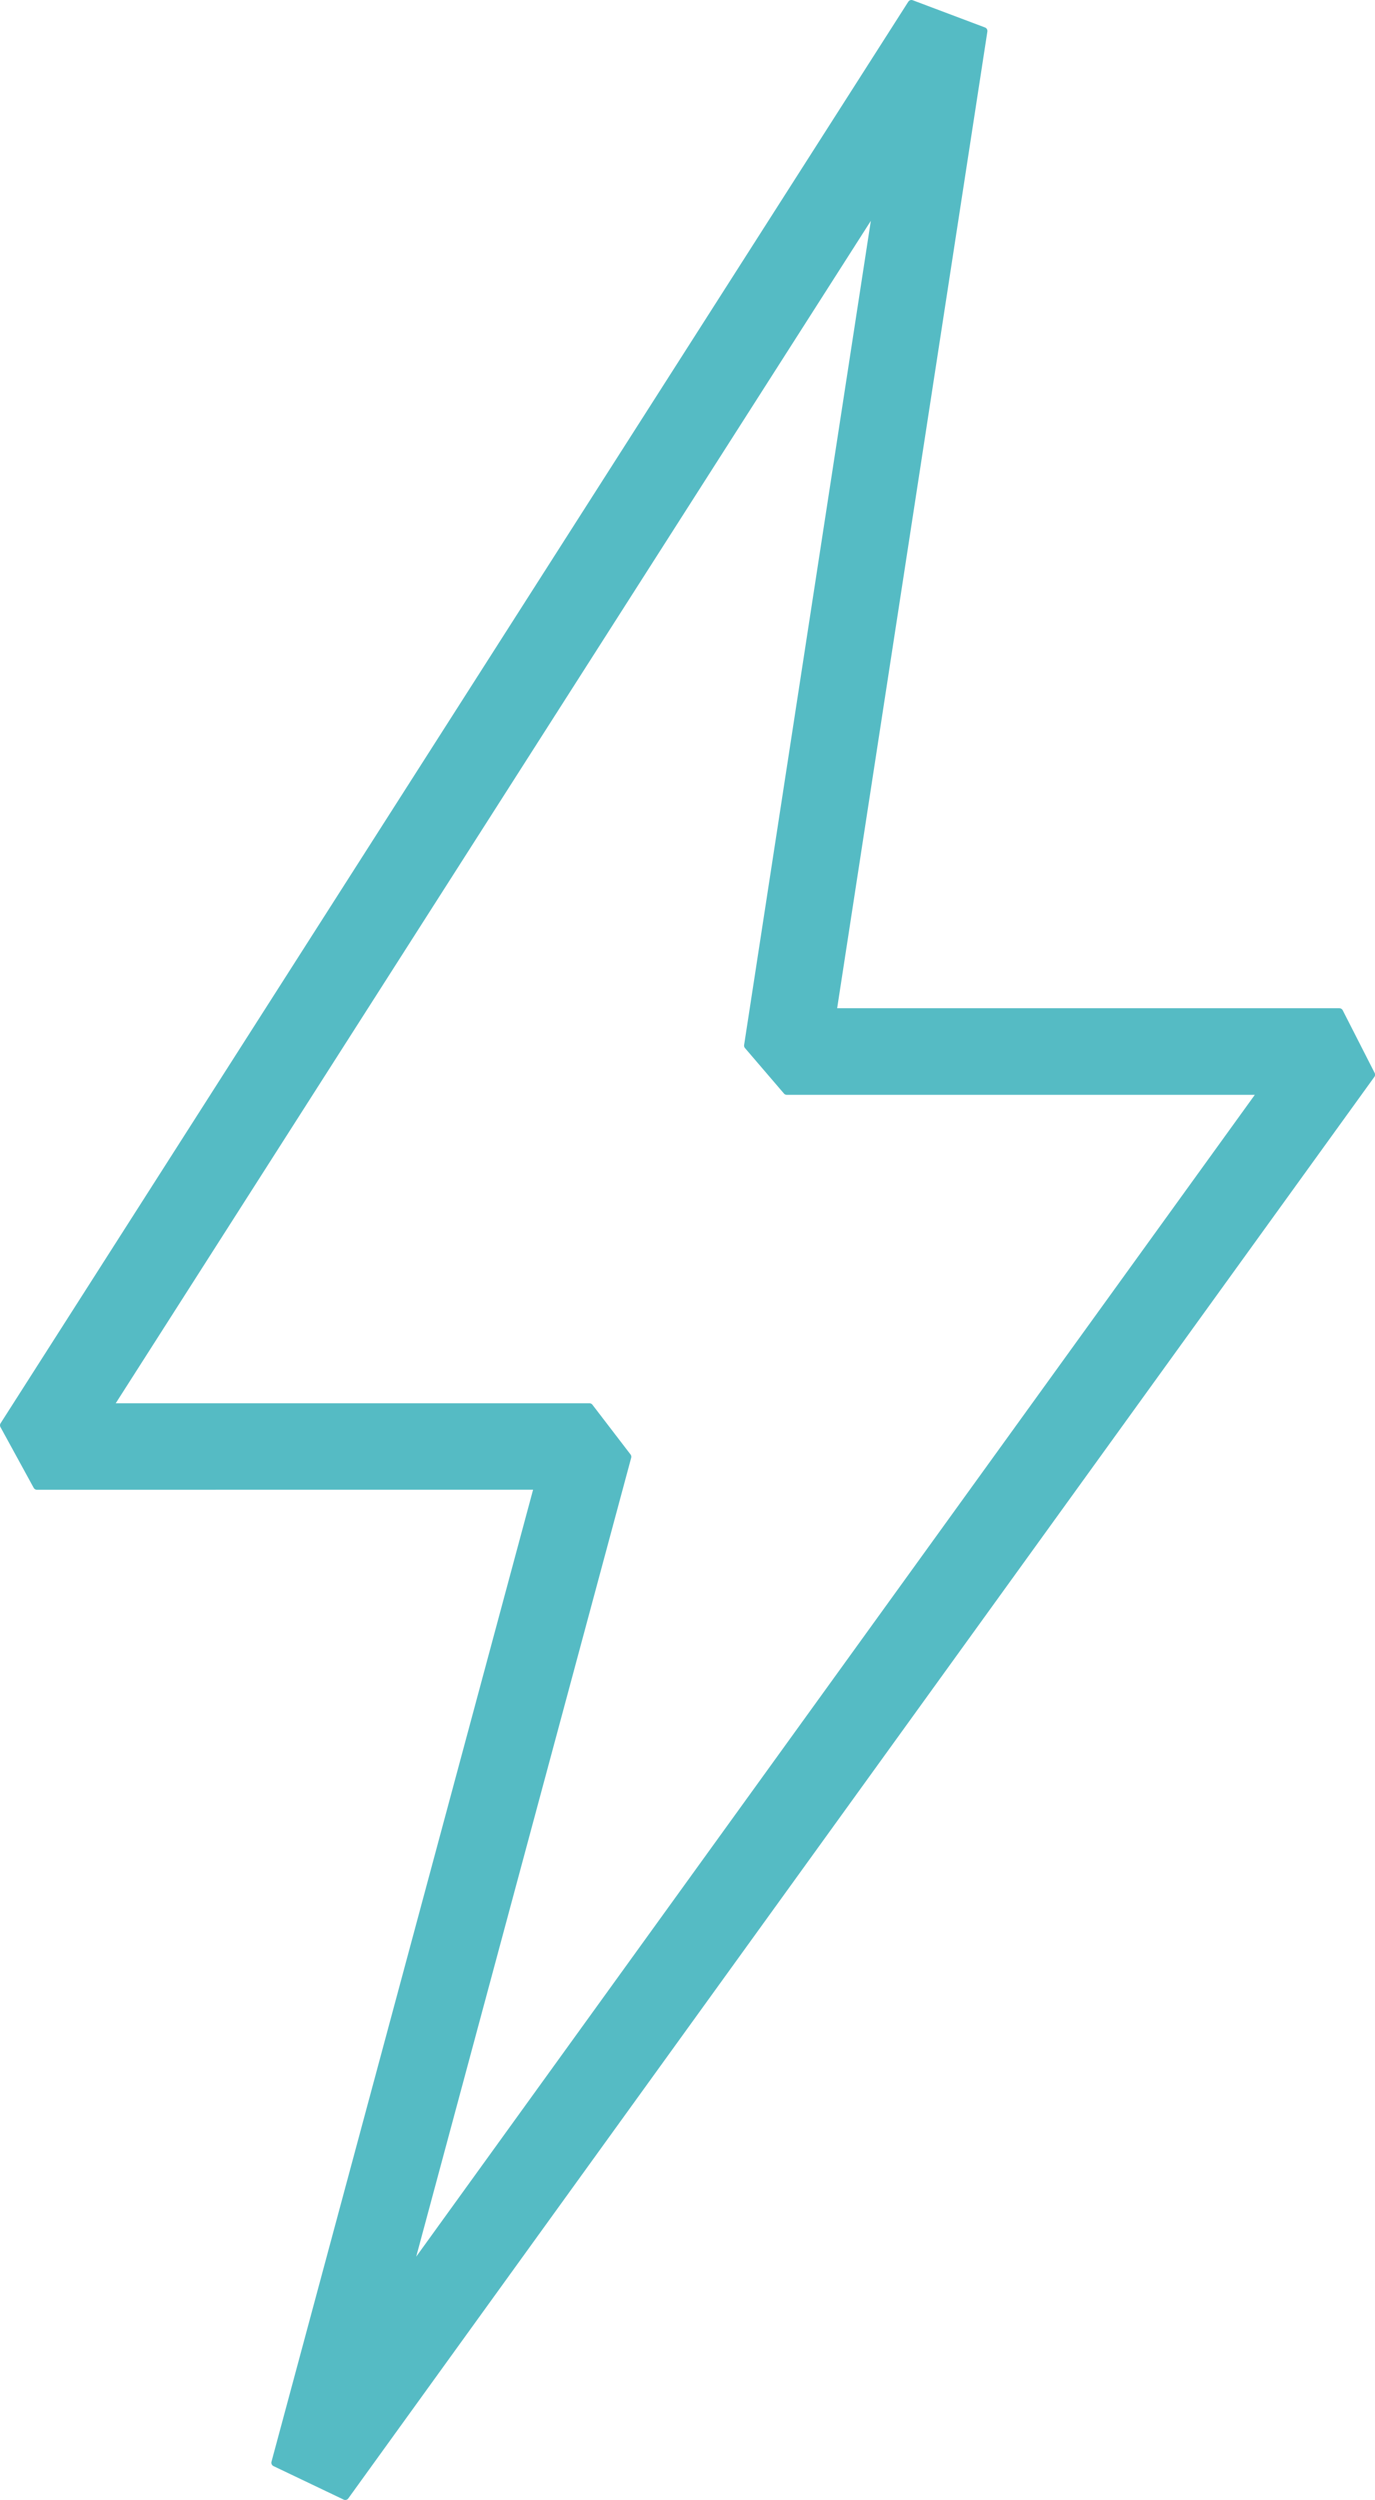
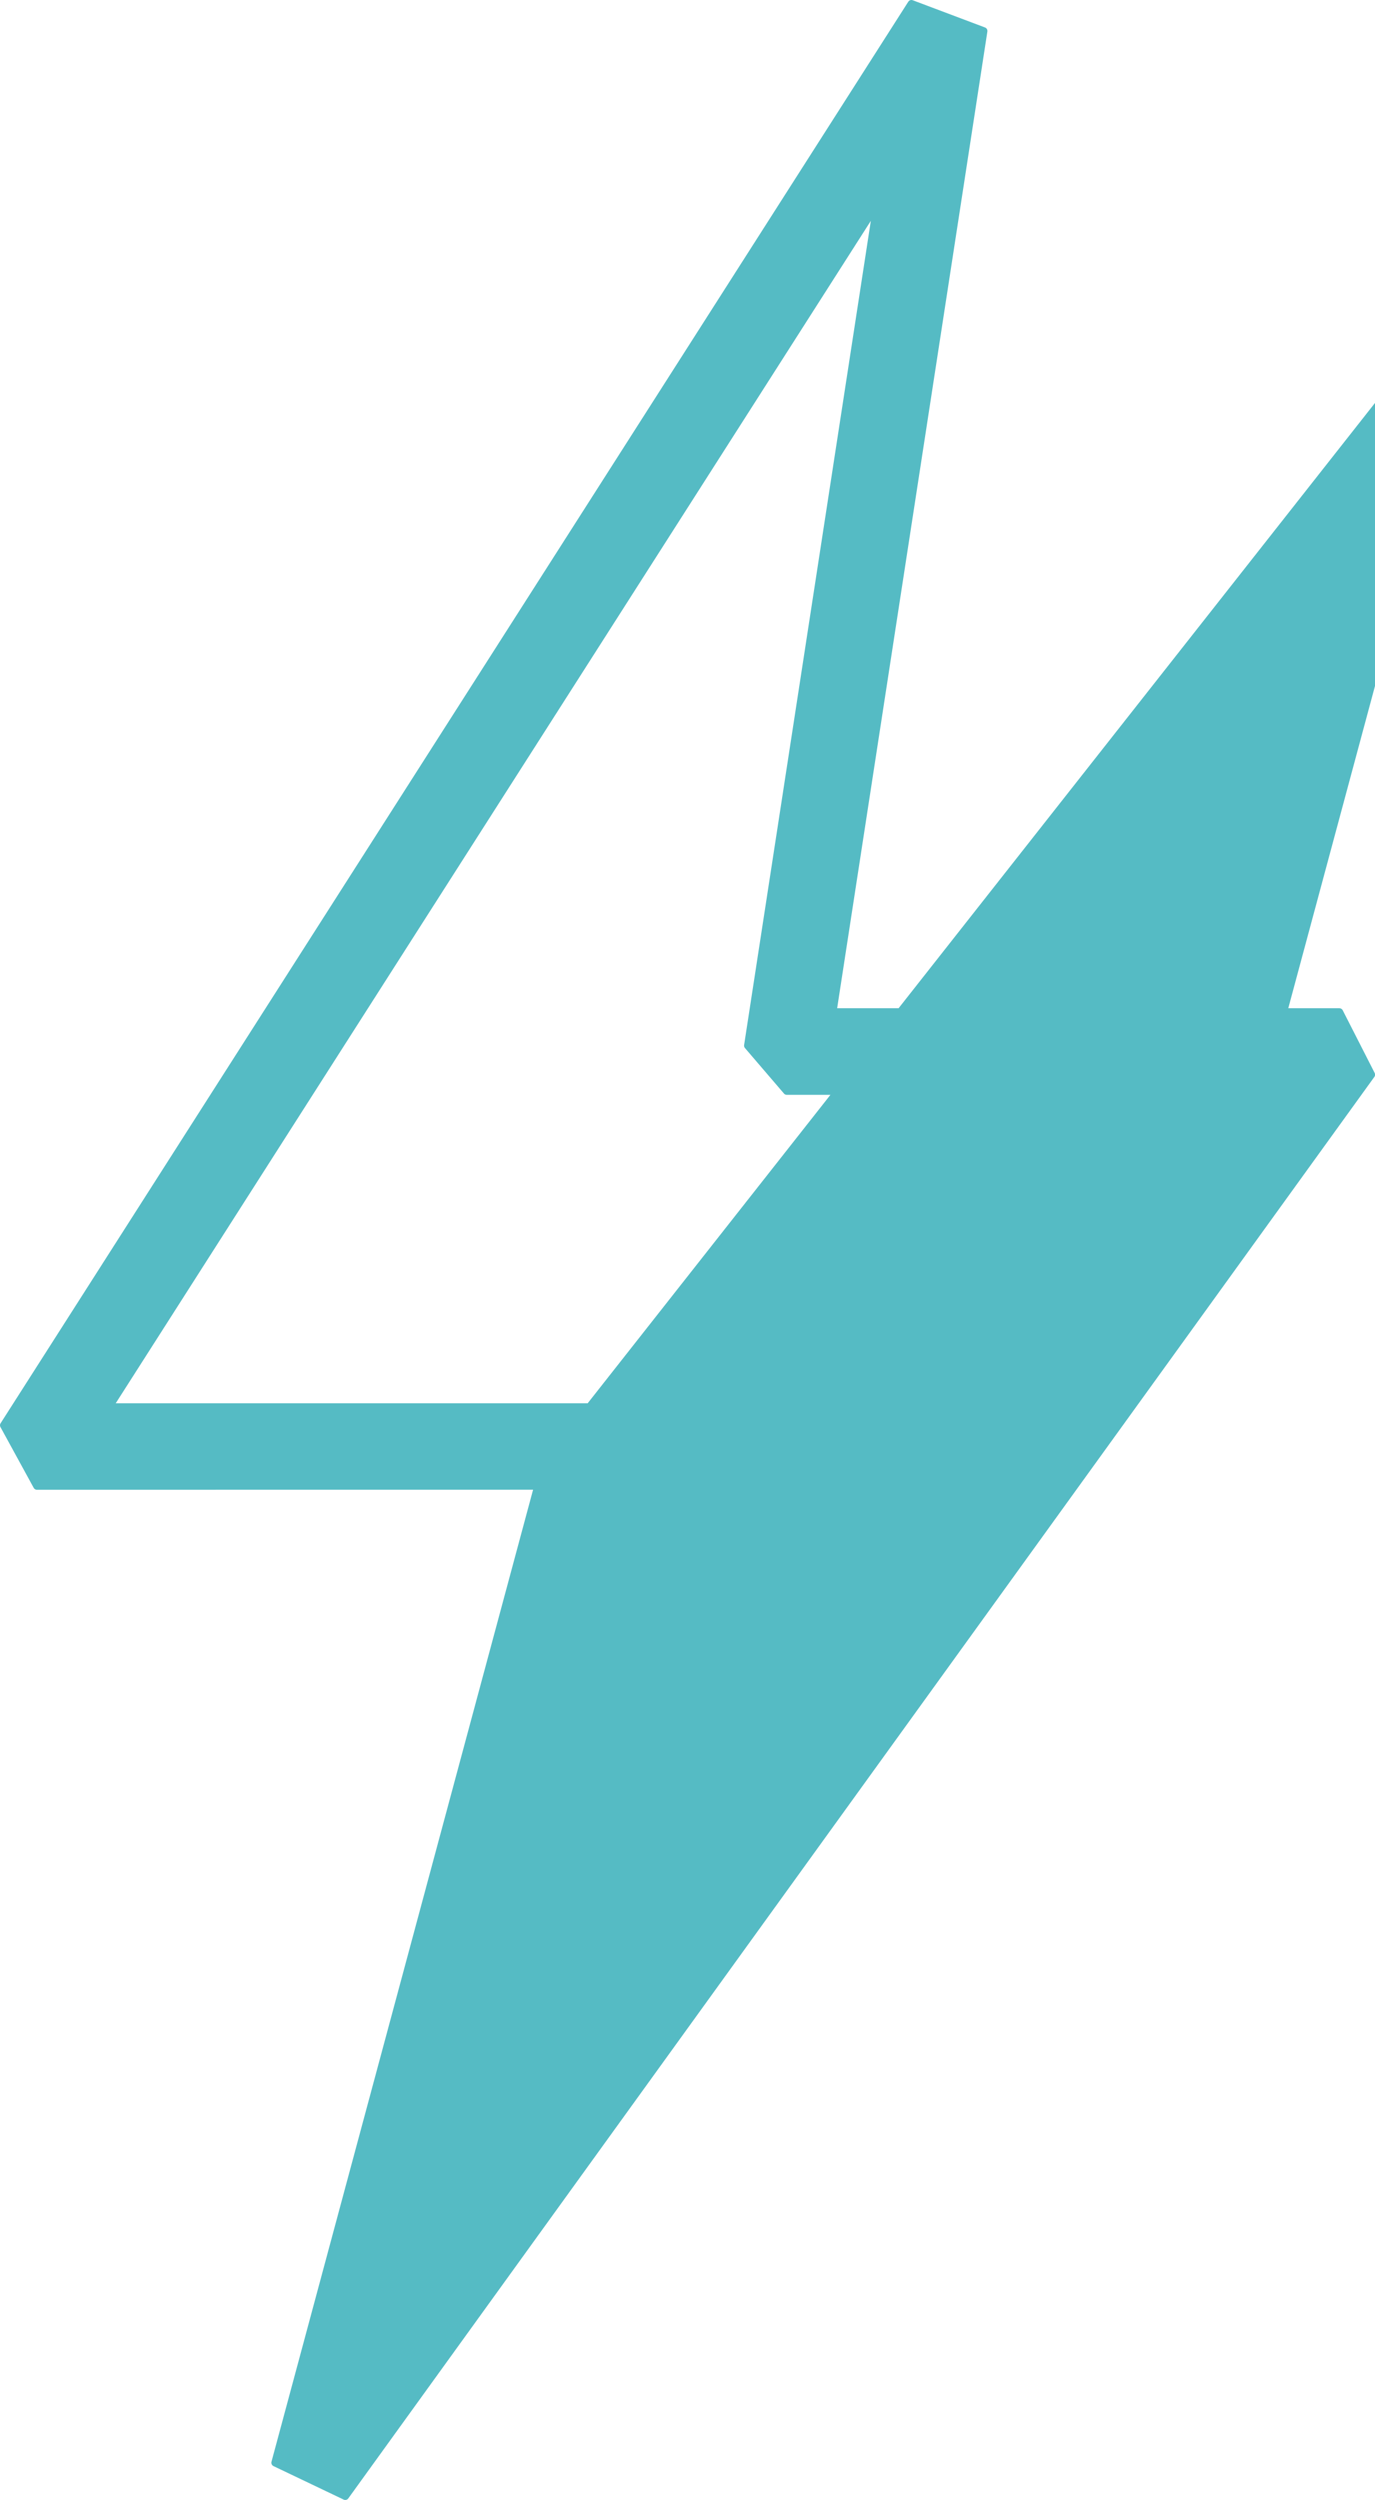
<svg xmlns="http://www.w3.org/2000/svg" width="46.066" height="83.71" viewBox="0 0 46.066 83.71">
-   <path id="_920d073d1898dd11205fdc506382ec1d" data-name="920d073d1898dd11205fdc506382ec1d" d="M34.056,50.094,25.249,82.8,27.6,83.922l34.377-47.6-1.071-2.1H43.934L48.989,1.374,46.568.462l-30.41,47.6,1.113,2.034ZM45.422,7.165,41.086,35.349l1.306,1.523H58.317L29.679,76.526l7.38-27.41L35.782,47.45h-16.1L45.422,7.165Z" transform="translate(-16.033 -0.337)" fill="#55bbc4" stroke="#55bbc4" stroke-linecap="round" stroke-linejoin="round" stroke-width="0.25" />
+   <path id="_920d073d1898dd11205fdc506382ec1d" data-name="920d073d1898dd11205fdc506382ec1d" d="M34.056,50.094,25.249,82.8,27.6,83.922l34.377-47.6-1.071-2.1H43.934L48.989,1.374,46.568.462l-30.41,47.6,1.113,2.034ZM45.422,7.165,41.086,35.349l1.306,1.523H58.317l7.38-27.41L35.782,47.45h-16.1L45.422,7.165Z" transform="translate(-16.033 -0.337)" fill="#55bbc4" stroke="#55bbc4" stroke-linecap="round" stroke-linejoin="round" stroke-width="0.25" />
</svg>